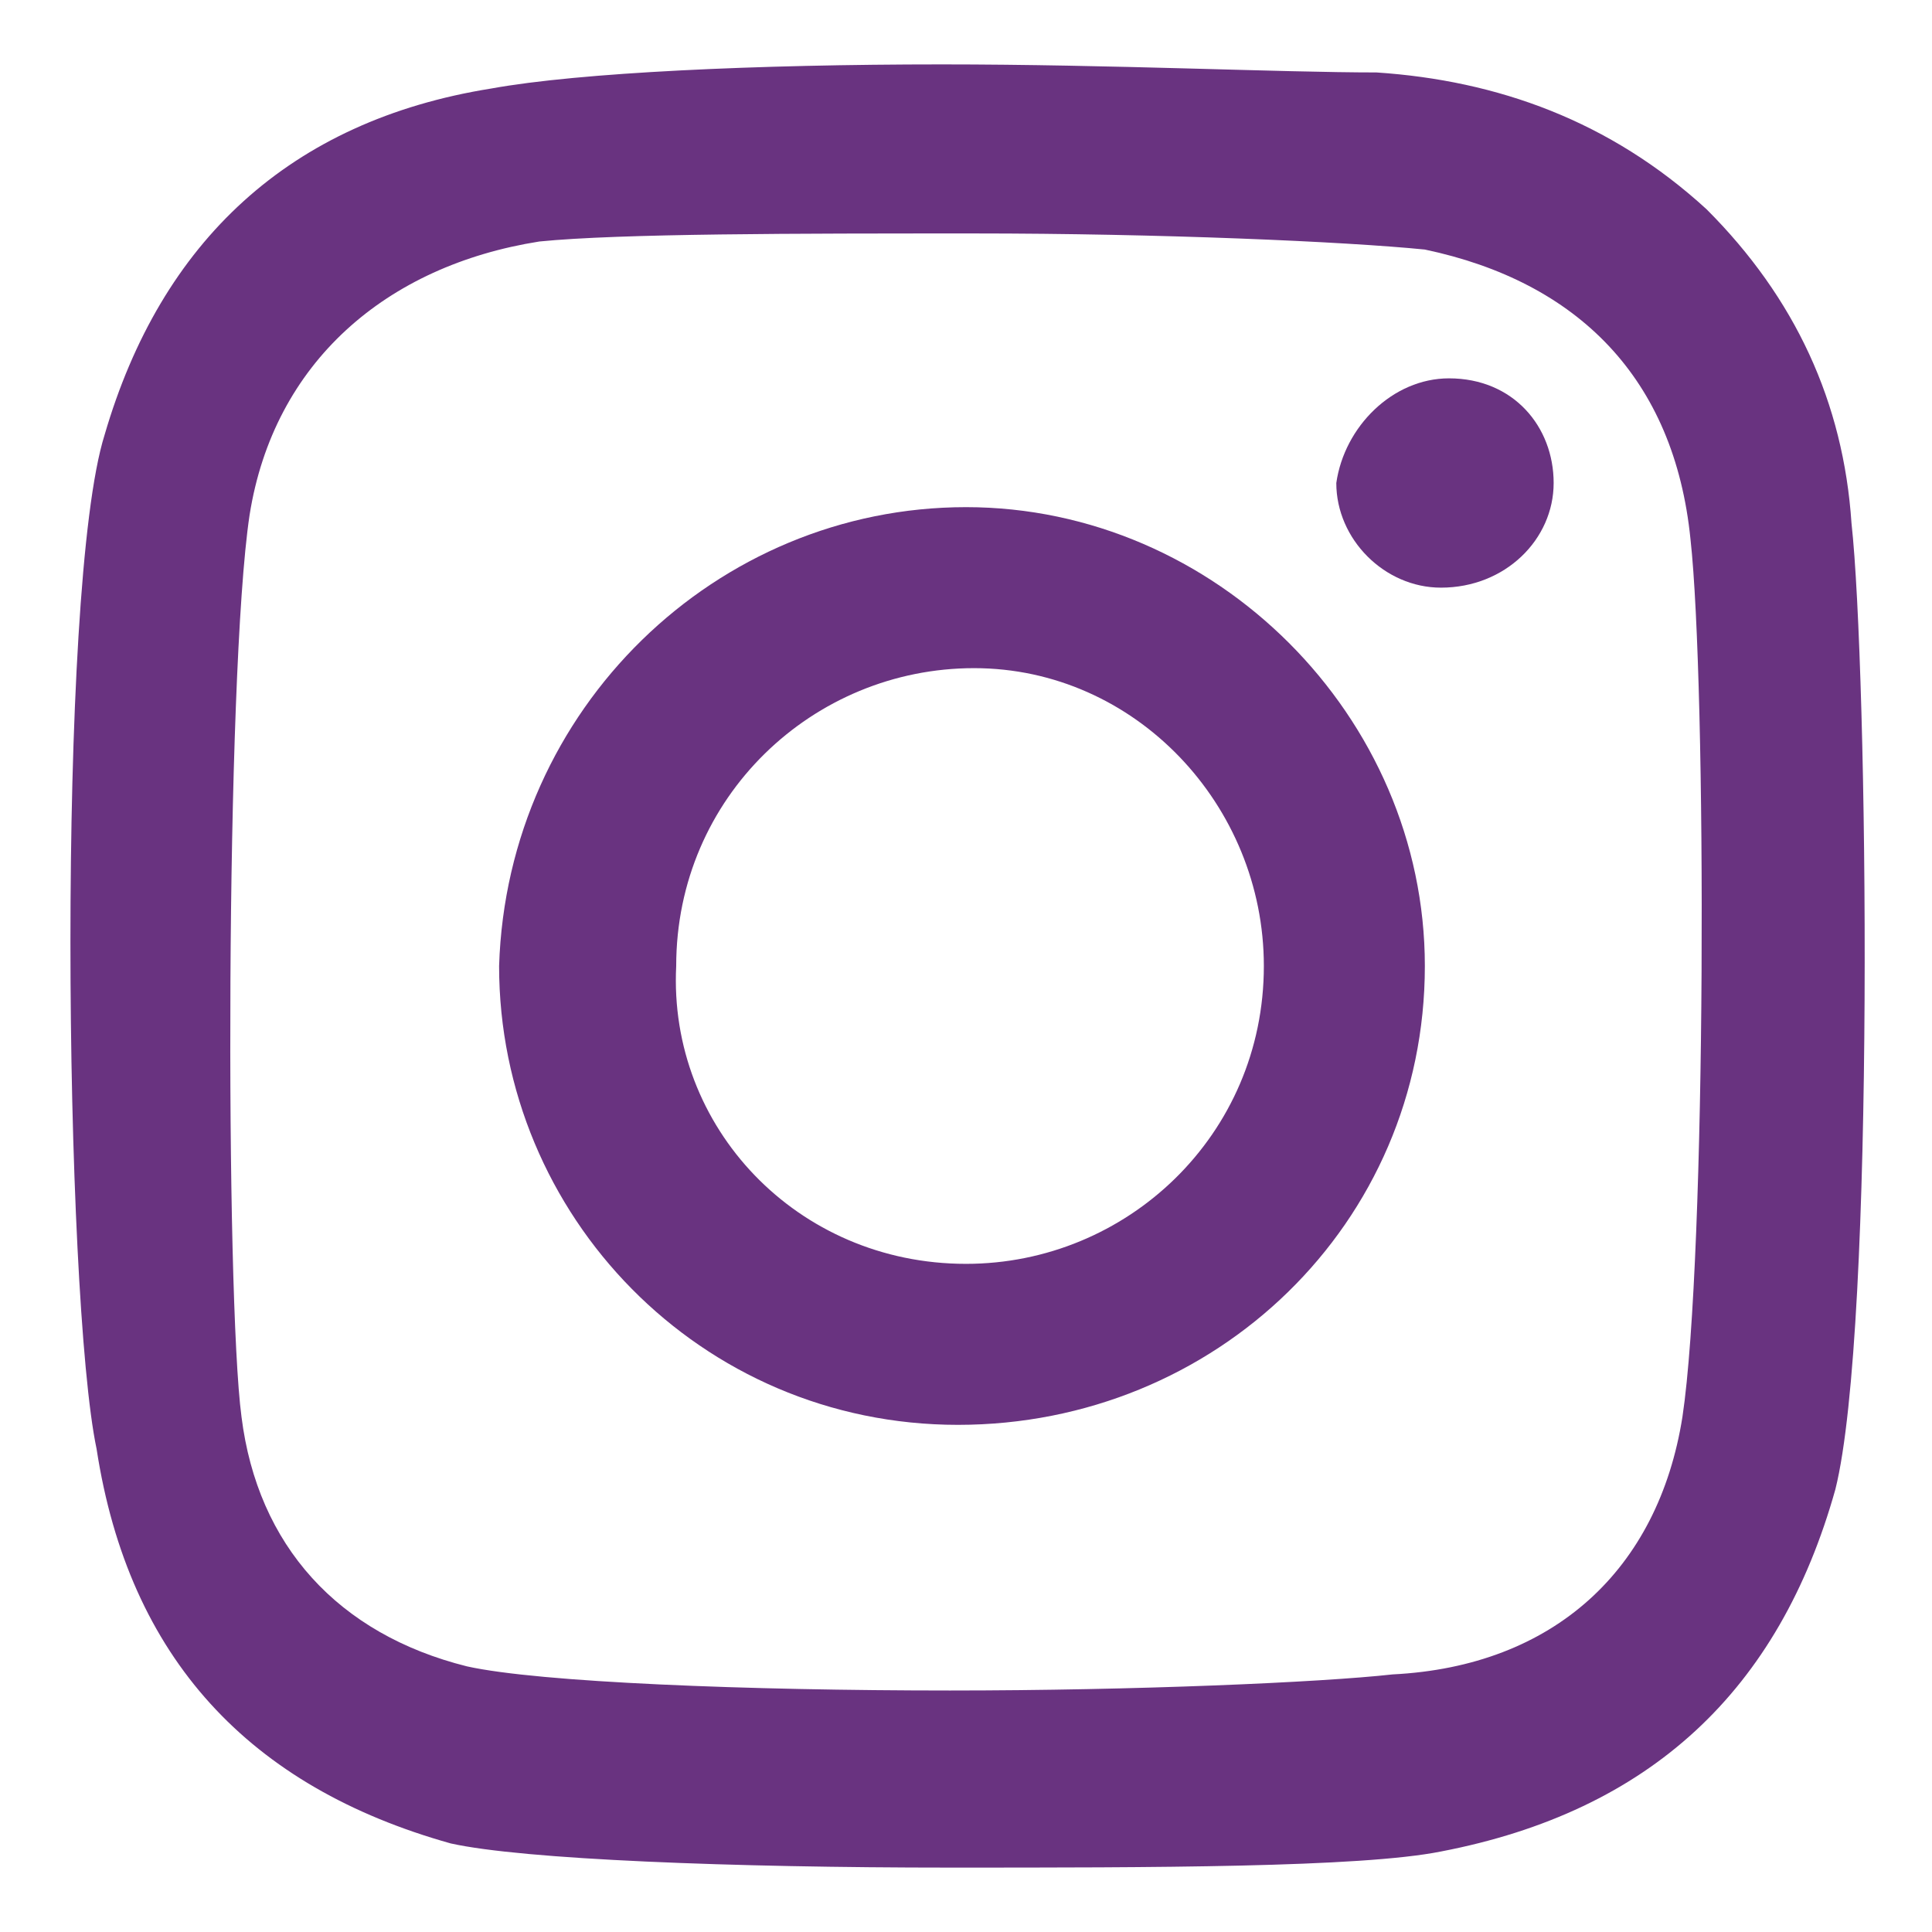
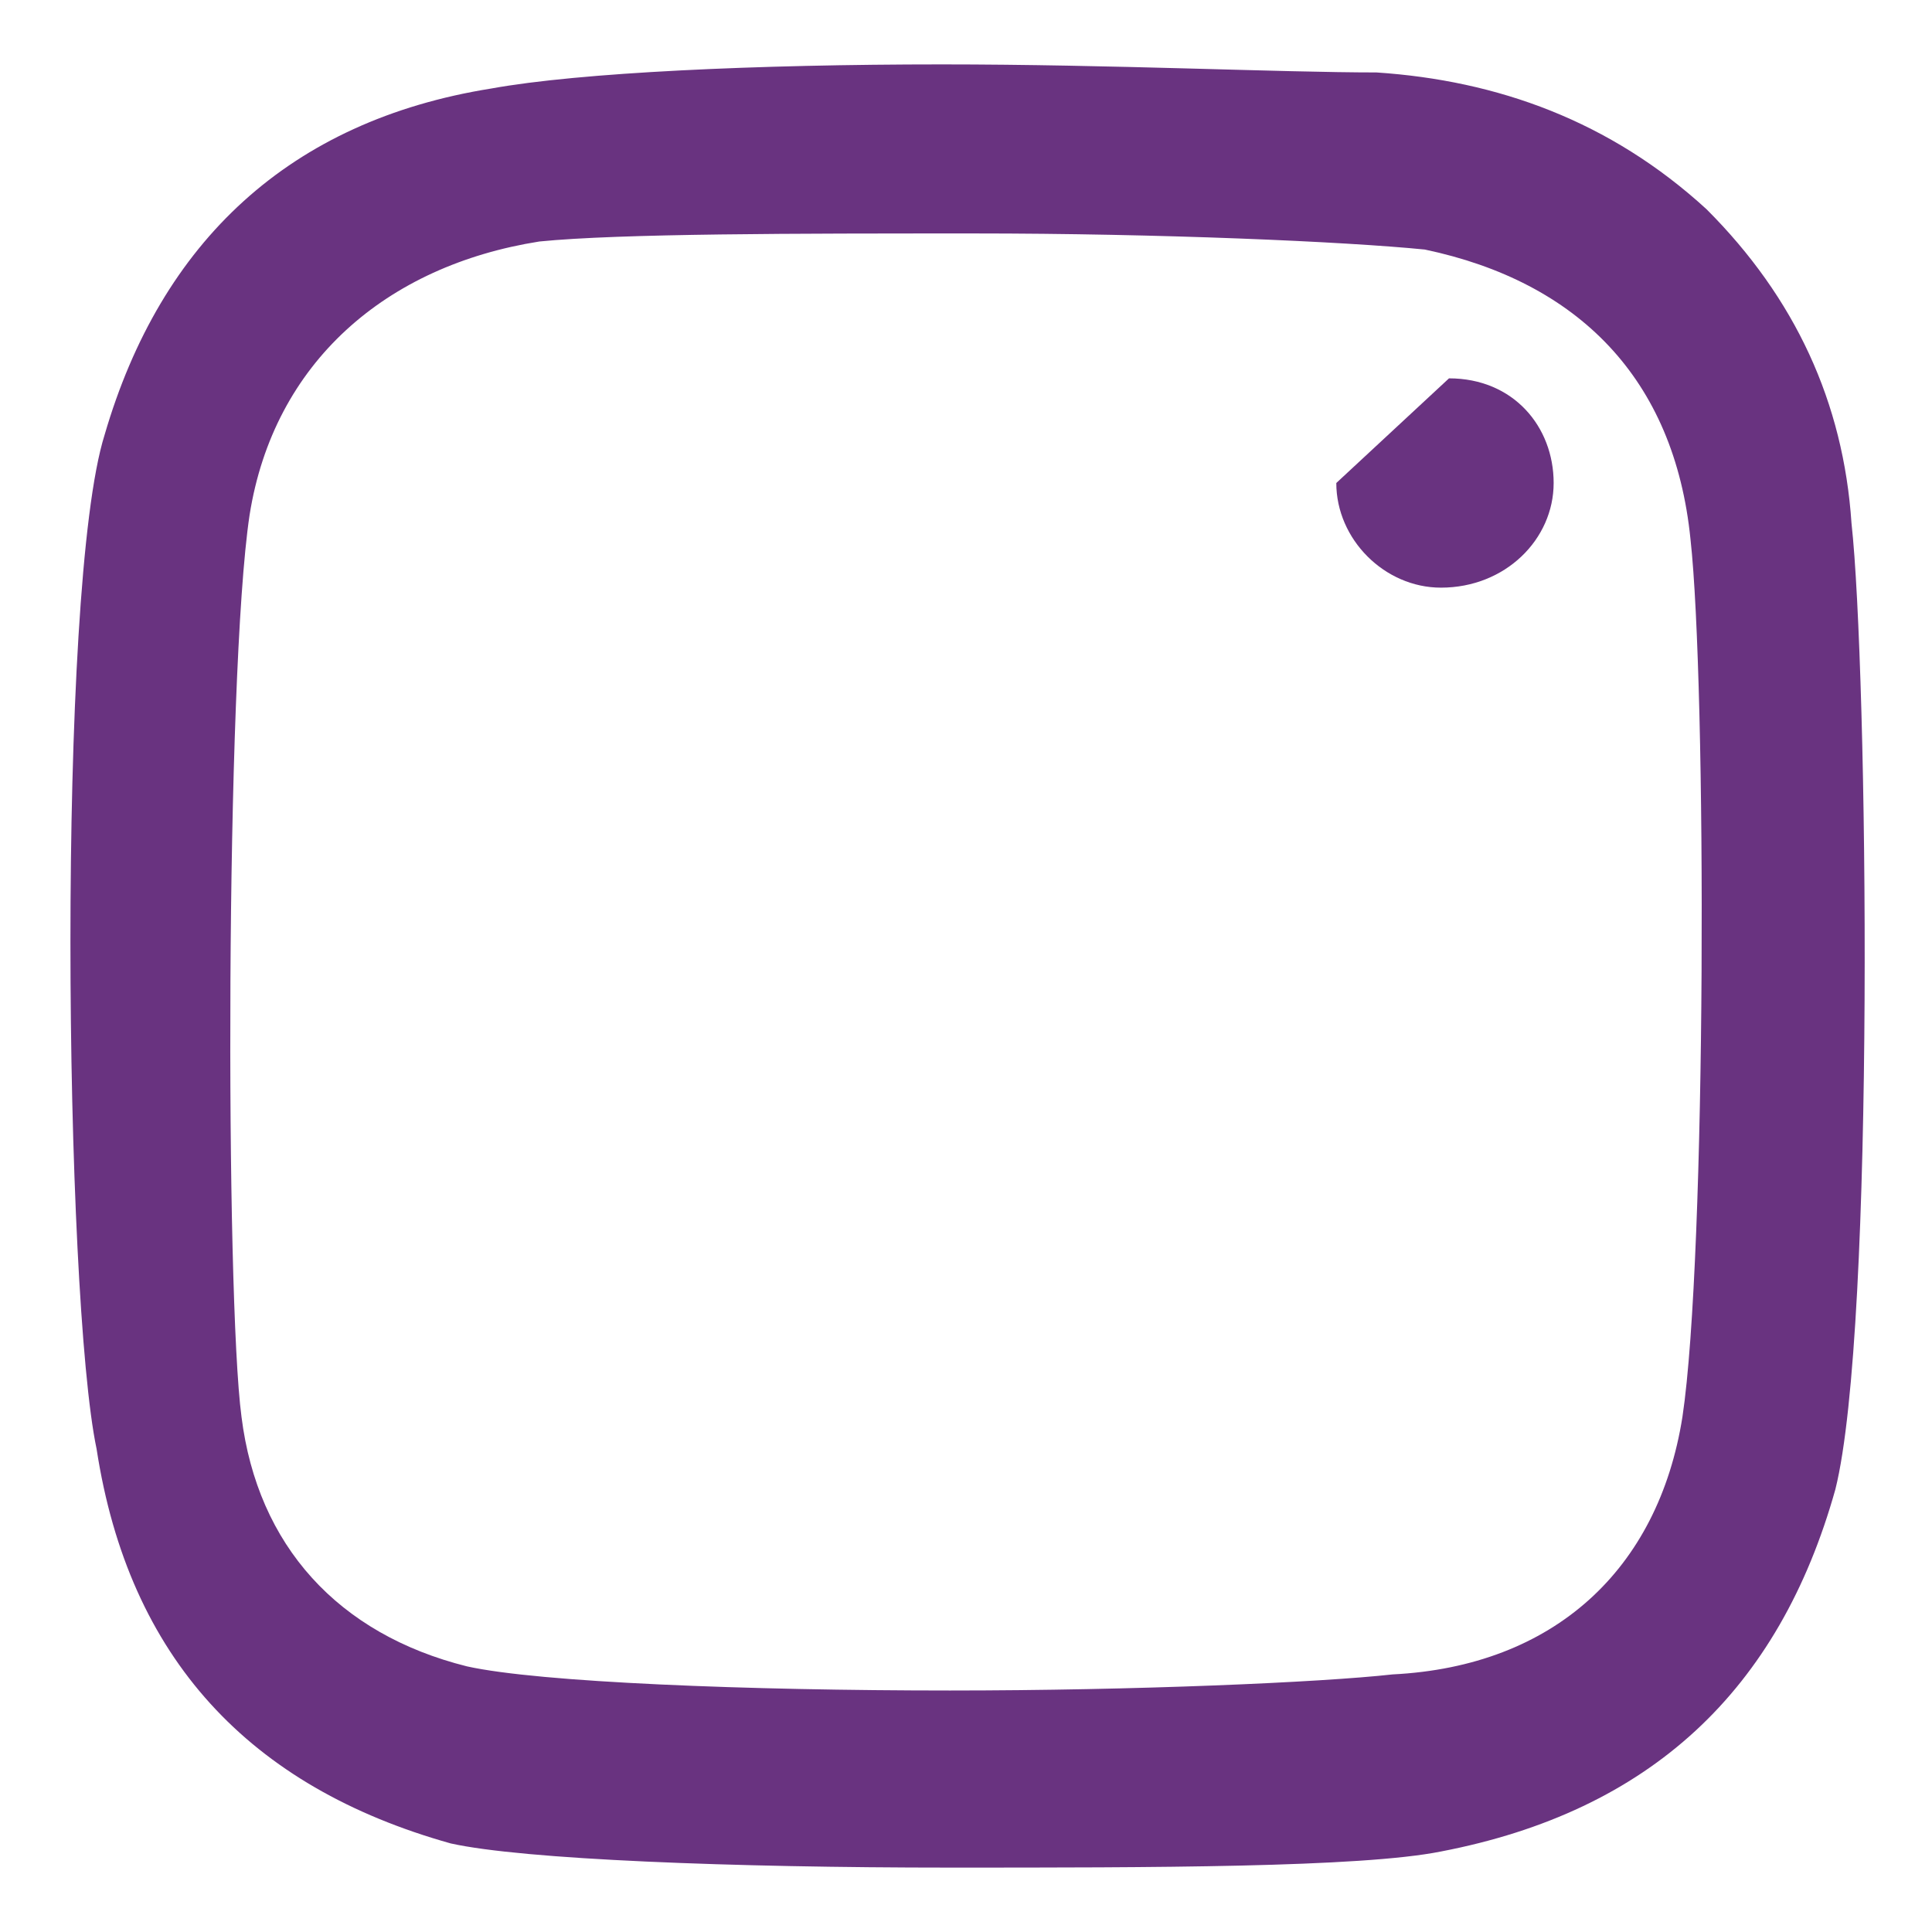
<svg xmlns="http://www.w3.org/2000/svg" version="1.1" id="Camada_1" x="0px" y="0px" viewBox="0 0 24 24" style="enable-background:new 0 0 24 24;" xml:space="preserve">
  <style type="text/css">
	.st0{fill:#693380;}
</style>
  <g>
    <g>
-       <path class="st0" d="M18,4.7C18,4.7,18,4.7,18,4.7c0.8,0,1.3,0.6,1.3,1.3c0,0.7-0.6,1.3-1.4,1.3c-0.7,0-1.3-0.6-1.3-1.3    C16.7,5.3,17.3,4.7,18,4.7z" />
+       <path class="st0" d="M18,4.7C18,4.7,18,4.7,18,4.7c0.8,0,1.3,0.6,1.3,1.3c0,0.7-0.6,1.3-1.4,1.3c-0.7,0-1.3-0.6-1.3-1.3    z" />
    </g>
    <g>
      <path class="st0" d="M23,6.5c0.2,1.8,0.3,10-0.2,12c-0.7,2.5-2.3,4-4.9,4.5c-1,0.2-3.6,0.2-6.1,0.2c-2.7,0-5.3-0.1-6.2-0.3    c-2.5-0.7-4-2.3-4.4-4.9C0.8,16.1,0.7,7.3,1.3,5.4C2,3,3.6,1.5,6.1,1.1c1.1-0.2,3.3-0.3,5.6-0.3c2.1,0,4.2,0.1,5.4,0.1    c1.5,0.1,2.9,0.6,4.1,1.7C22.3,3.7,22.9,5,23,6.5z M20.9,17.6c0.3-2,0.3-9.1,0.1-10.9c-0.2-2-1.4-3.2-3.3-3.6    c-1-0.1-3.3-0.2-5.6-0.2C9.9,2.9,7.7,2.9,6.7,3C4.8,3.3,3.4,4.5,3.1,6.4c-0.3,2-0.3,9.7-0.1,11.2c0.2,1.6,1.2,2.7,2.8,3.1    c0.9,0.2,3.5,0.3,6,0.3c2.3,0,4.6-0.1,5.5-0.2C19.3,20.7,20.6,19.5,20.9,17.6" />
    </g>
    <g>
-       <path class="st0" d="M12,6.3c3.1,0,5.7,2.6,5.7,5.7c0,3.2-2.6,5.7-5.8,5.7c-3.2,0-5.7-2.6-5.7-5.7C6.3,8.8,8.9,6.3,12,6.3z     M12,15.7c2,0,3.7-1.6,3.7-3.7c0-2-1.6-3.7-3.6-3.7c0,0,0,0,0,0c-2,0-3.7,1.6-3.7,3.7C8.3,14,9.9,15.7,12,15.7    C11.9,15.7,12,15.7,12,15.7" />
-     </g>
+       </g>
  </g>
</svg>